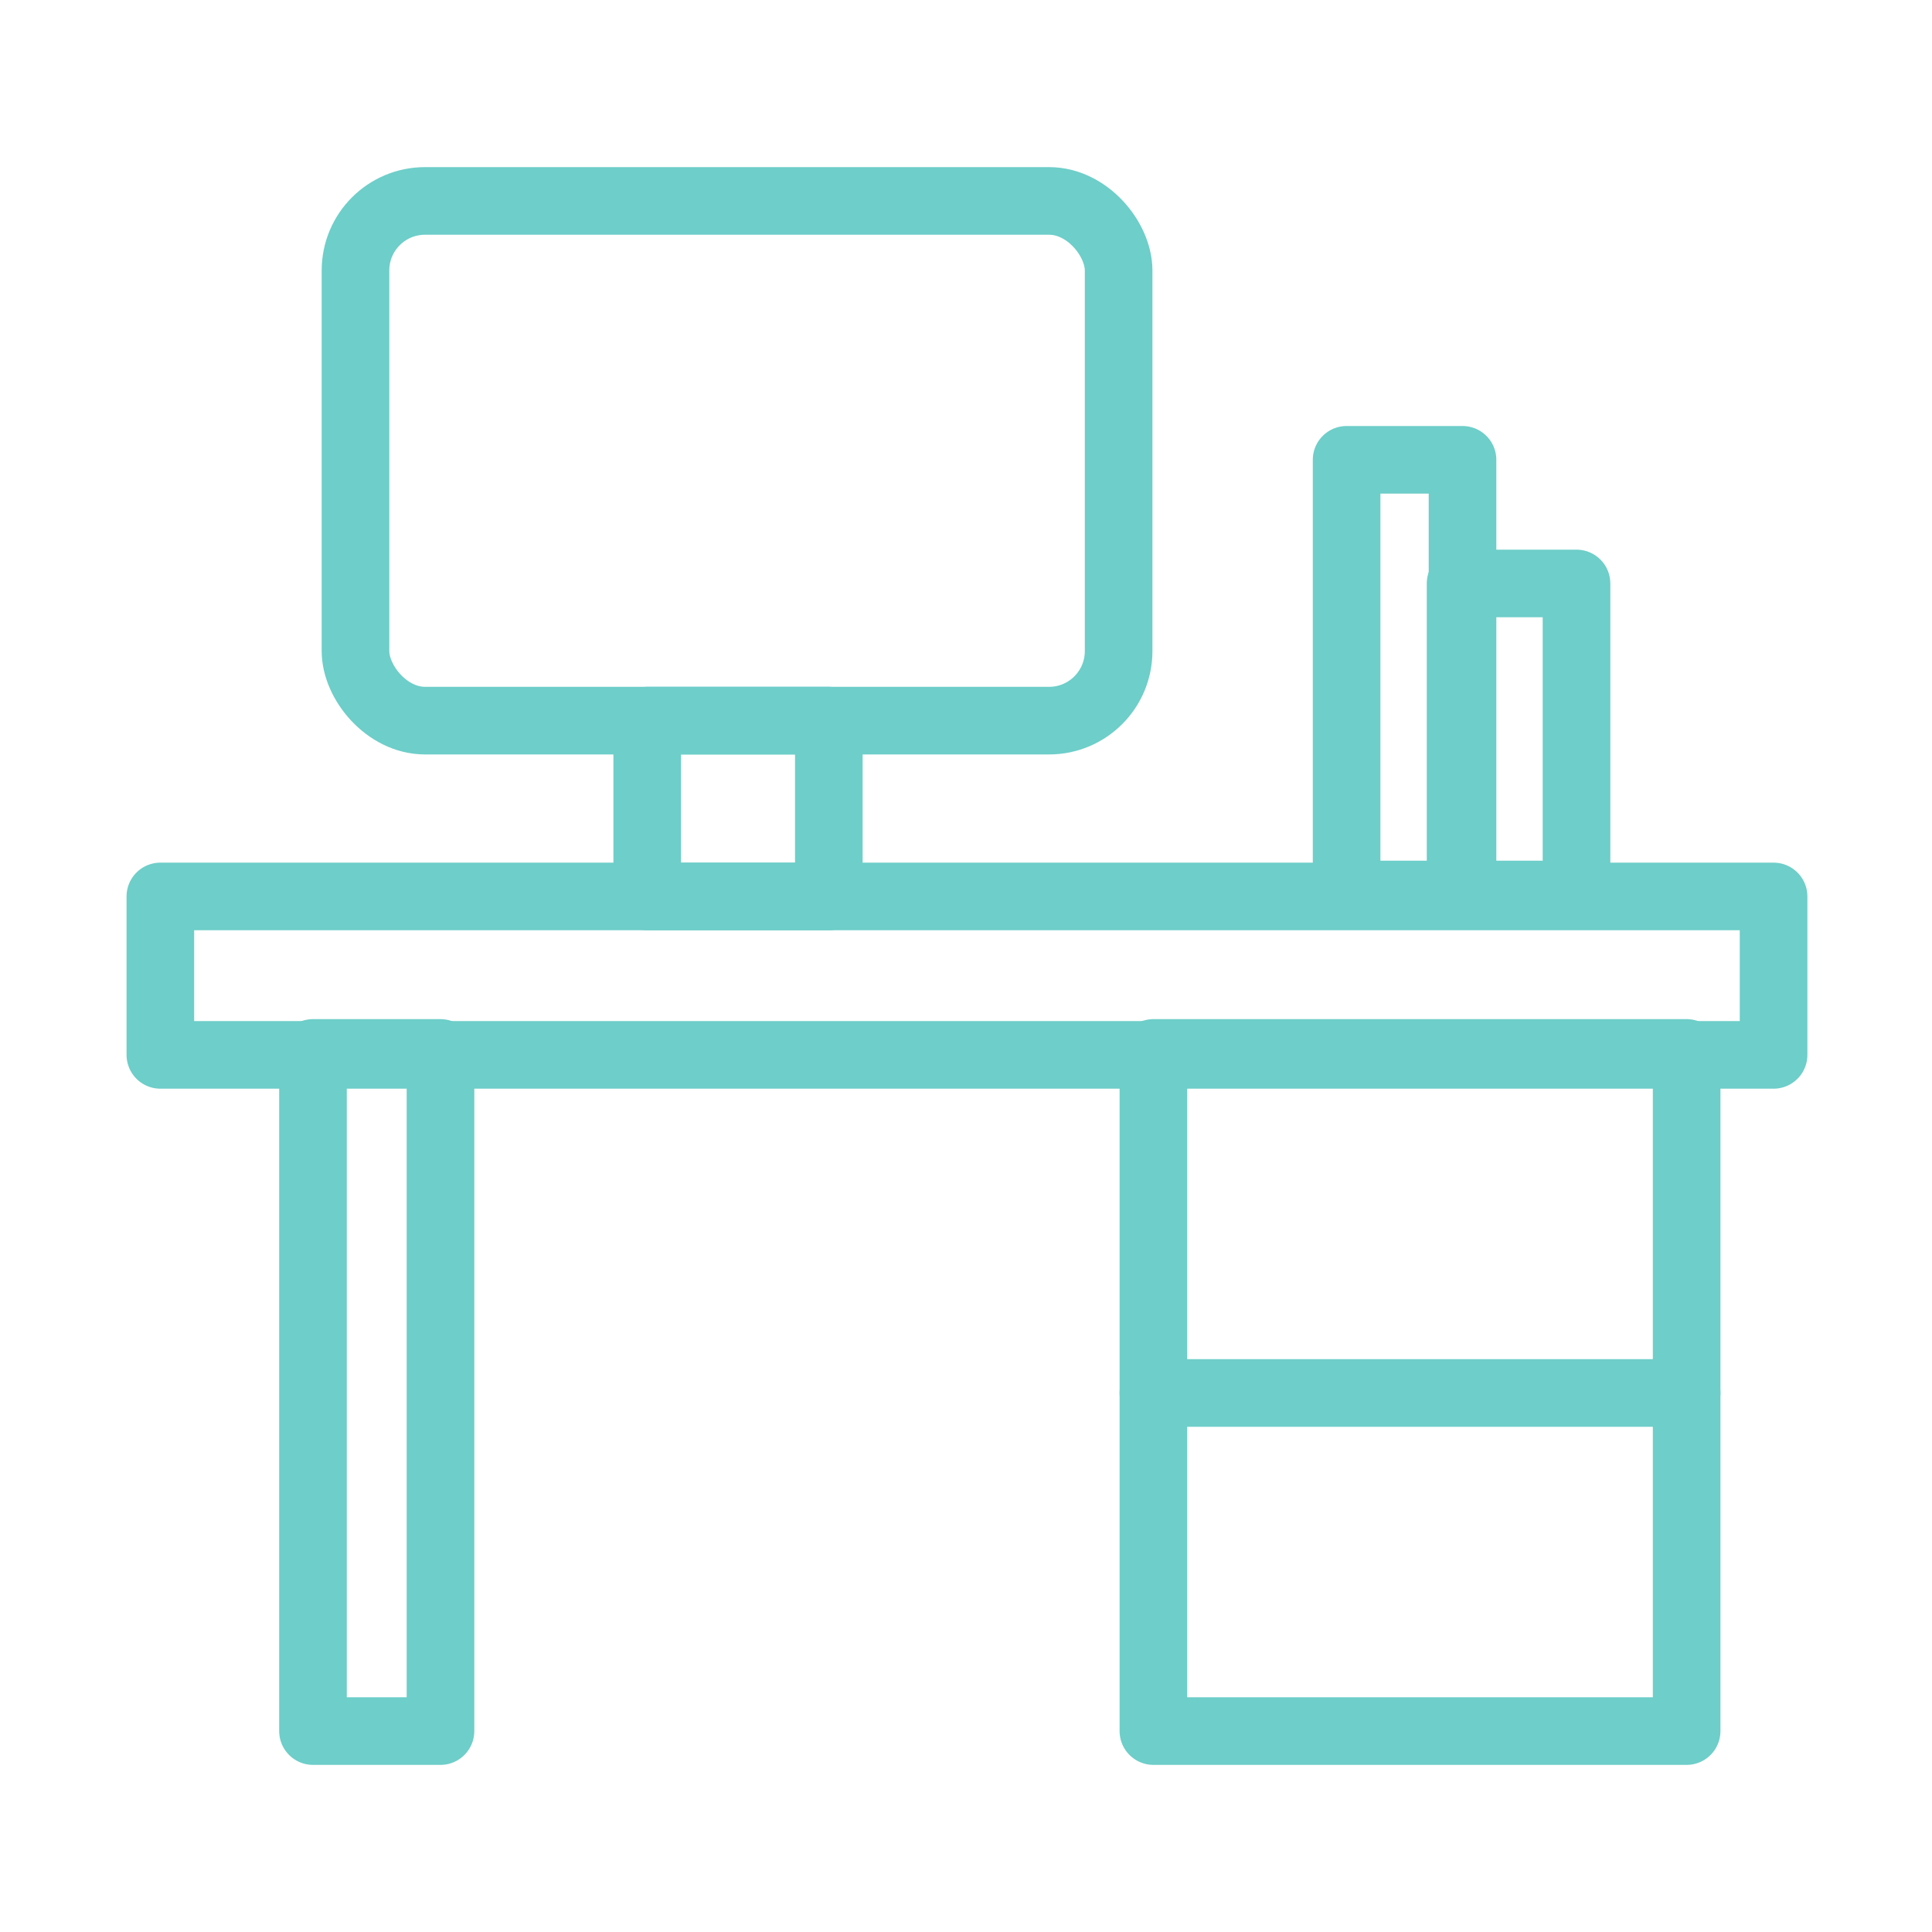
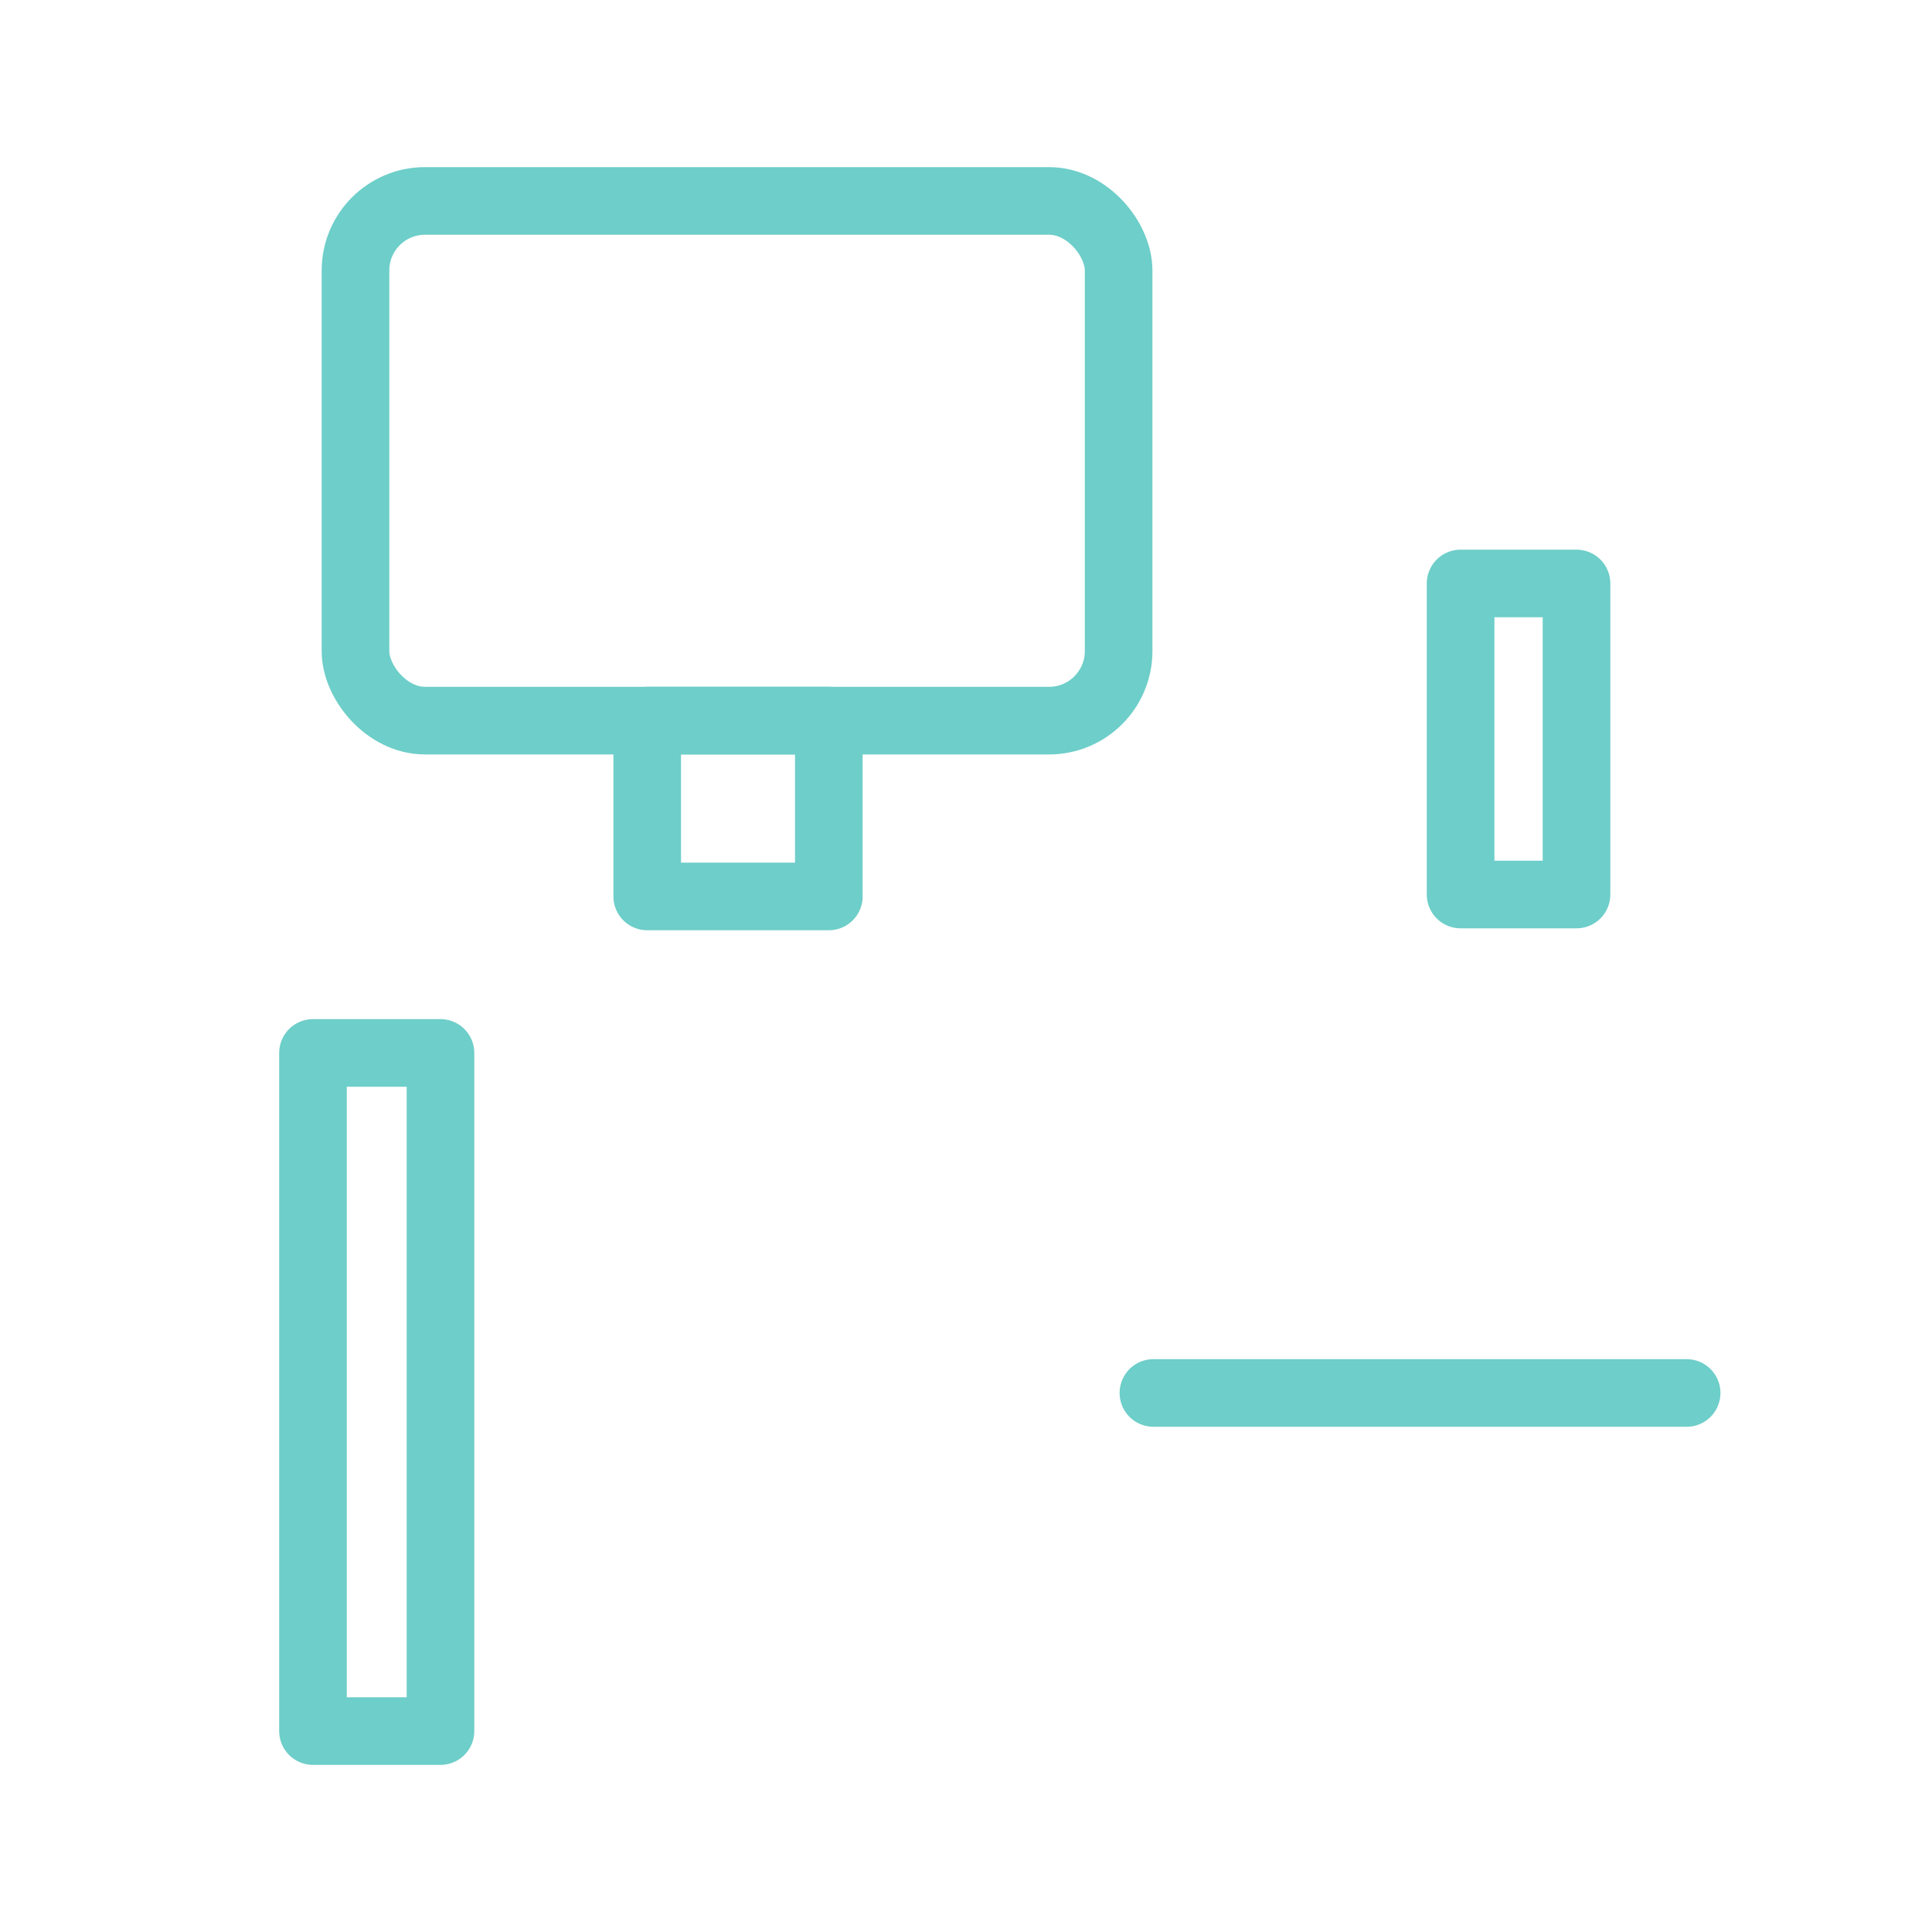
<svg xmlns="http://www.w3.org/2000/svg" id="Layer_1" version="1.1" viewBox="0 0 100 100">
  <defs>
    <style>
      .st0 {
        fill: none;
        stroke: #6ecec9;
        stroke-linecap: round;
        stroke-linejoin: round;
        stroke-width: 3.5px;
      }
    </style>
  </defs>
-   <rect class="st0" x="8.3" y="46.4" width="83.5" height="8.2" />
  <rect class="st0" x="16.2" y="54.5" width="6.6" height="35.1" />
-   <rect class="st0" x="59.7" y="54.5" width="27.6" height="35.1" />
  <rect class="st0" x="18.4" y="10.4" width="39.5" height="26.9" rx="3.6" ry="3.6" />
-   <rect class="st0" x="69.7" y="23.8" width="6" height="22.5" />
  <rect class="st0" x="75.6" y="30.2" width="6" height="16.1" />
  <line class="st0" x1="59.7" y1="72.1" x2="87.3" y2="72.1" />
  <rect class="st0" x="33.5" y="37.3" width="9.4" height="9.1" />
</svg>